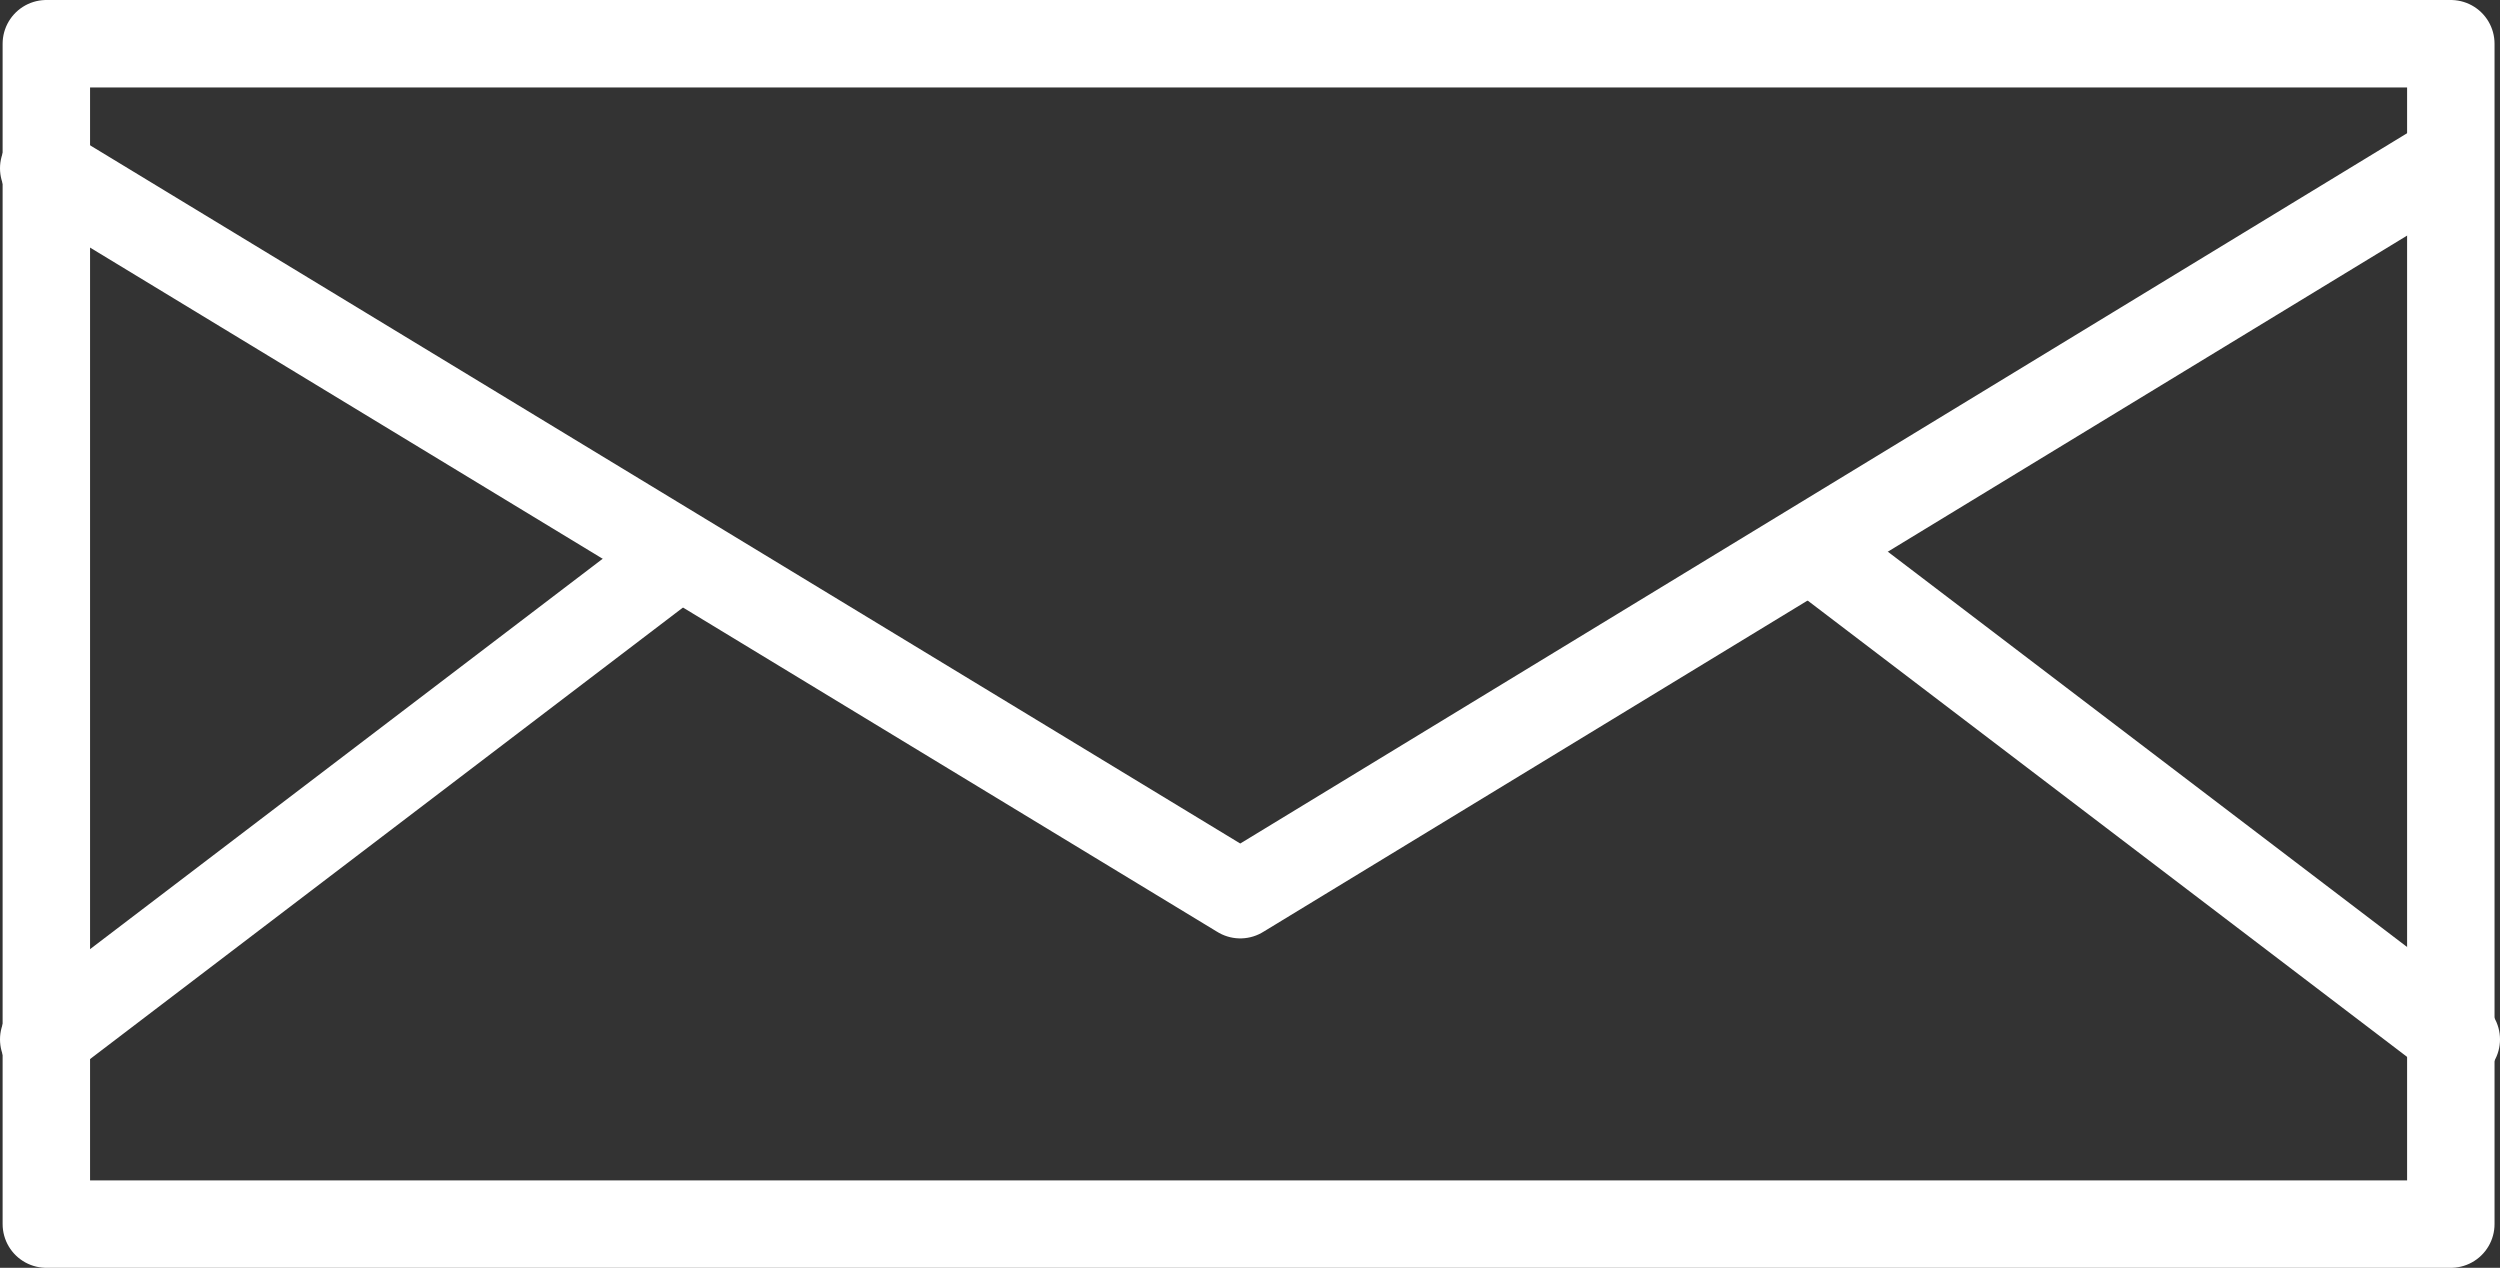
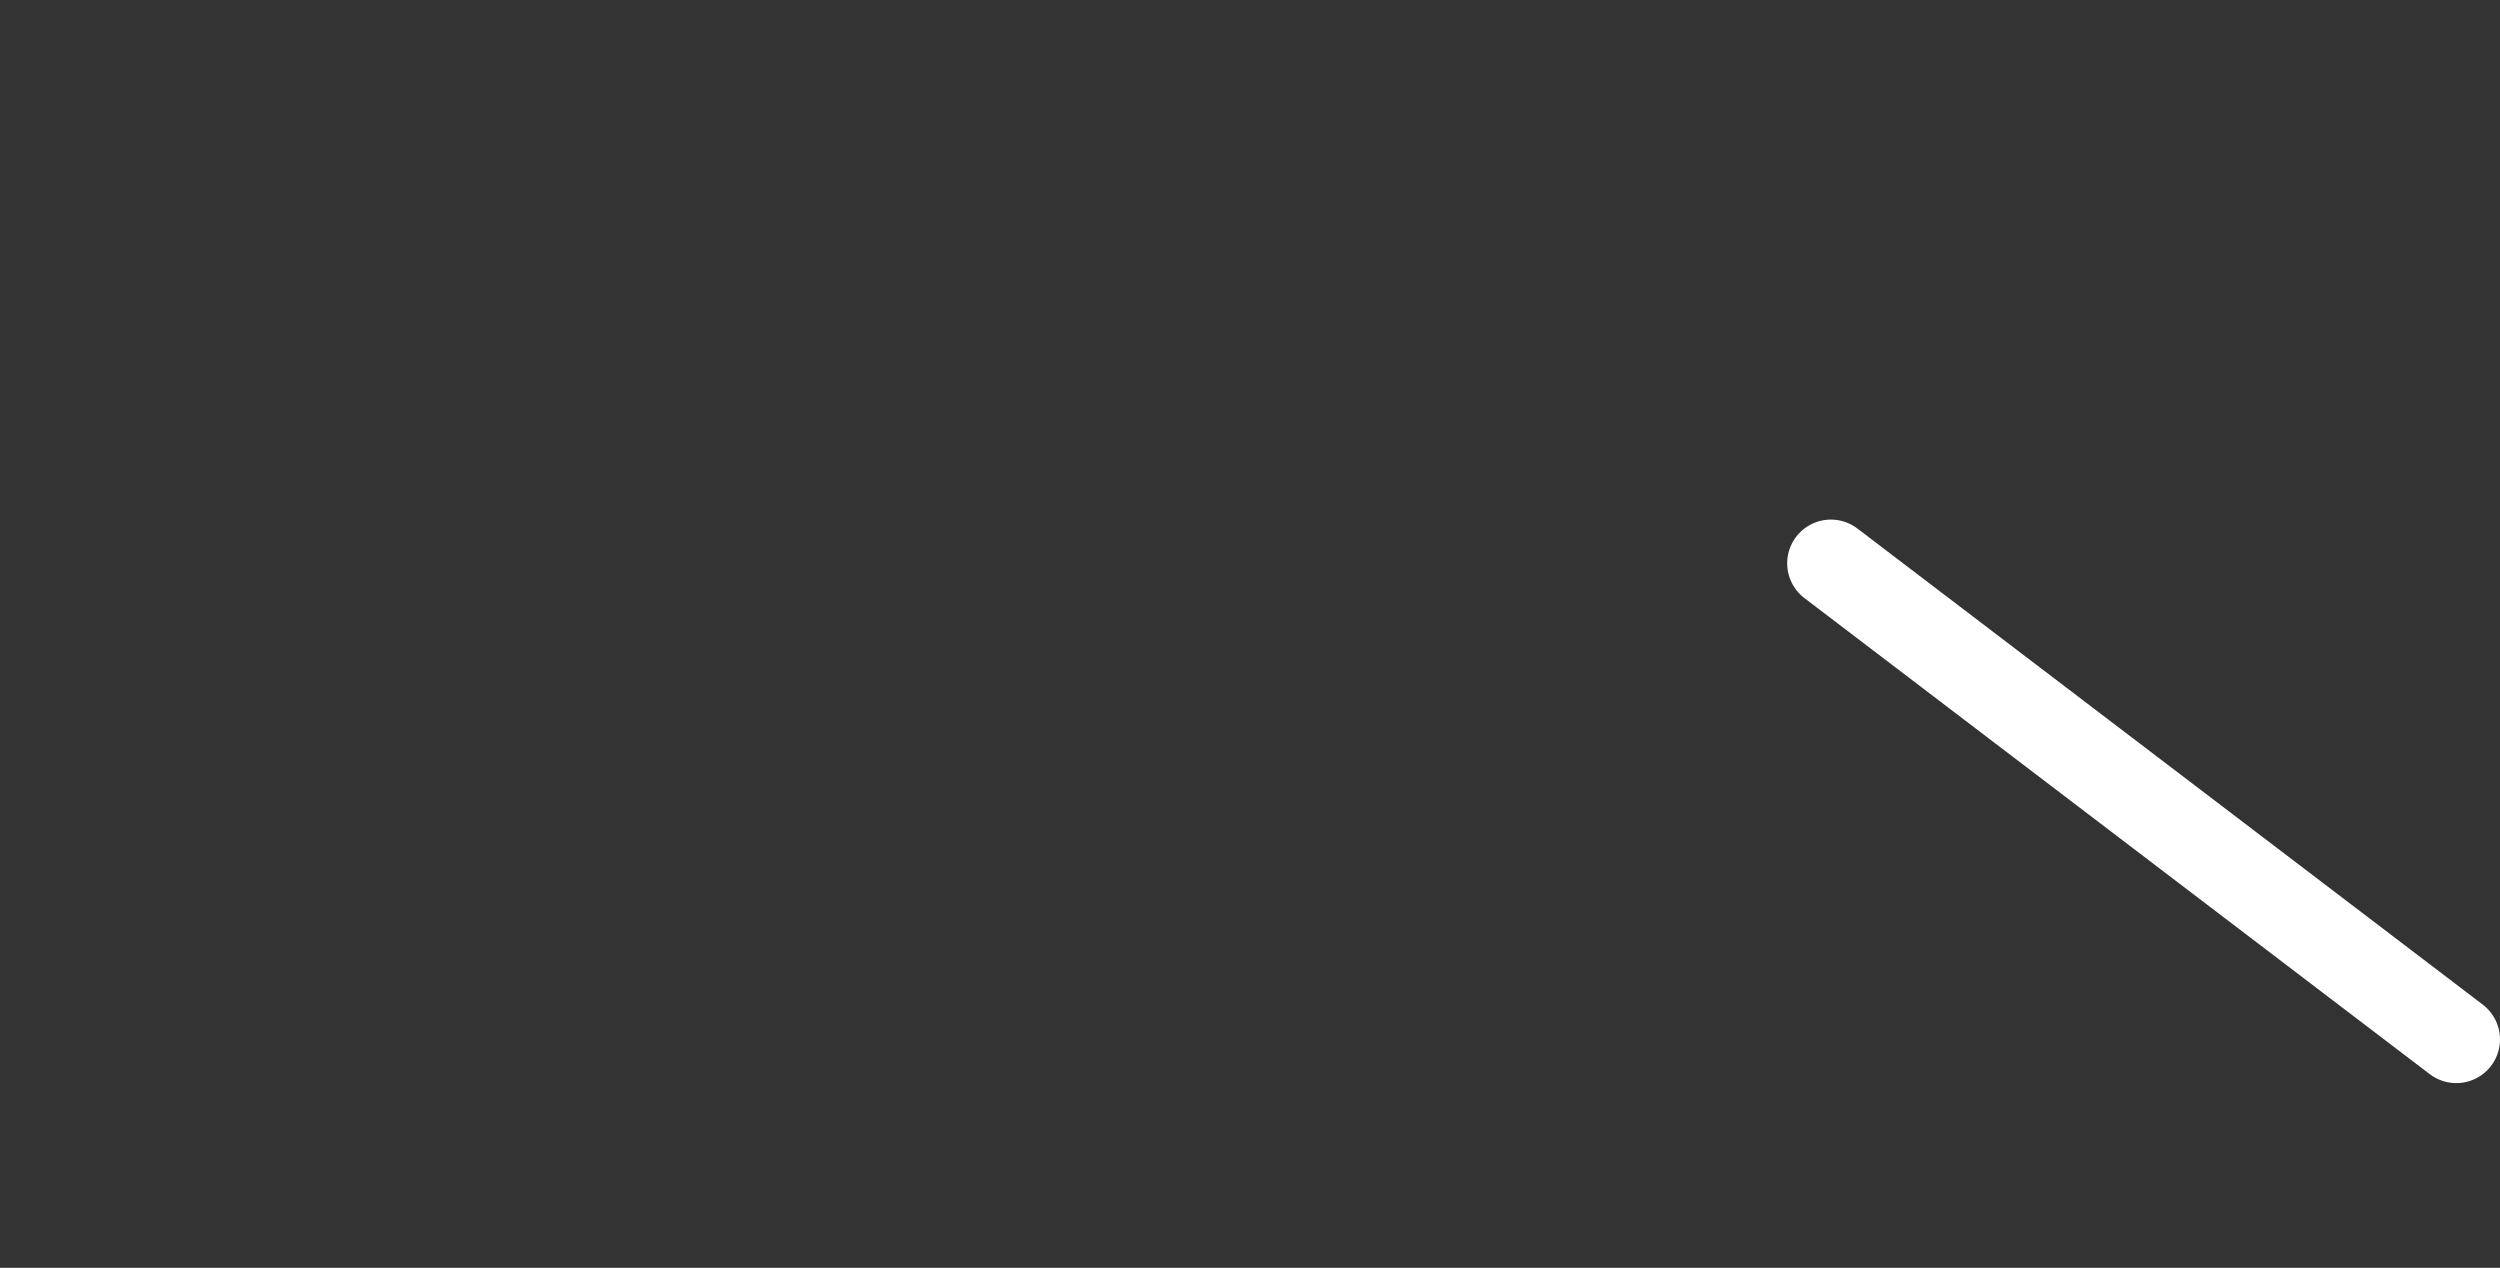
<svg xmlns="http://www.w3.org/2000/svg" id="_レイヤー_2" data-name="レイヤー 2" viewBox="0 0 114.37 58">
  <rect x="0" y="0" width="114.37" height="58" fill="#333333" stroke="none" />
  <defs>
    <style>
      .cls-1 {
        fill: none;
        stroke: #fff;
        stroke-linecap: round;
        stroke-linejoin: round;
        stroke-width: 4px;
      }
    </style>
  </defs>
  <g id="_レイヤー_1-2" data-name="レイヤー 1">
    <g id="ic_mailform">
-       <rect class="cls-1" x="2.12" y="2" width="110" height="54" />
-       <polyline class="cls-1" points="2 7.7 56.74 40.93 111.33 7.7" />
-       <line class="cls-1" x1="2" y1="47.55" x2="30.6" y2="25.77" />
      <line class="cls-1" x1="112.37" y1="47.55" x2="83.76" y2="25.77" />
    </g>
  </g>
</svg>